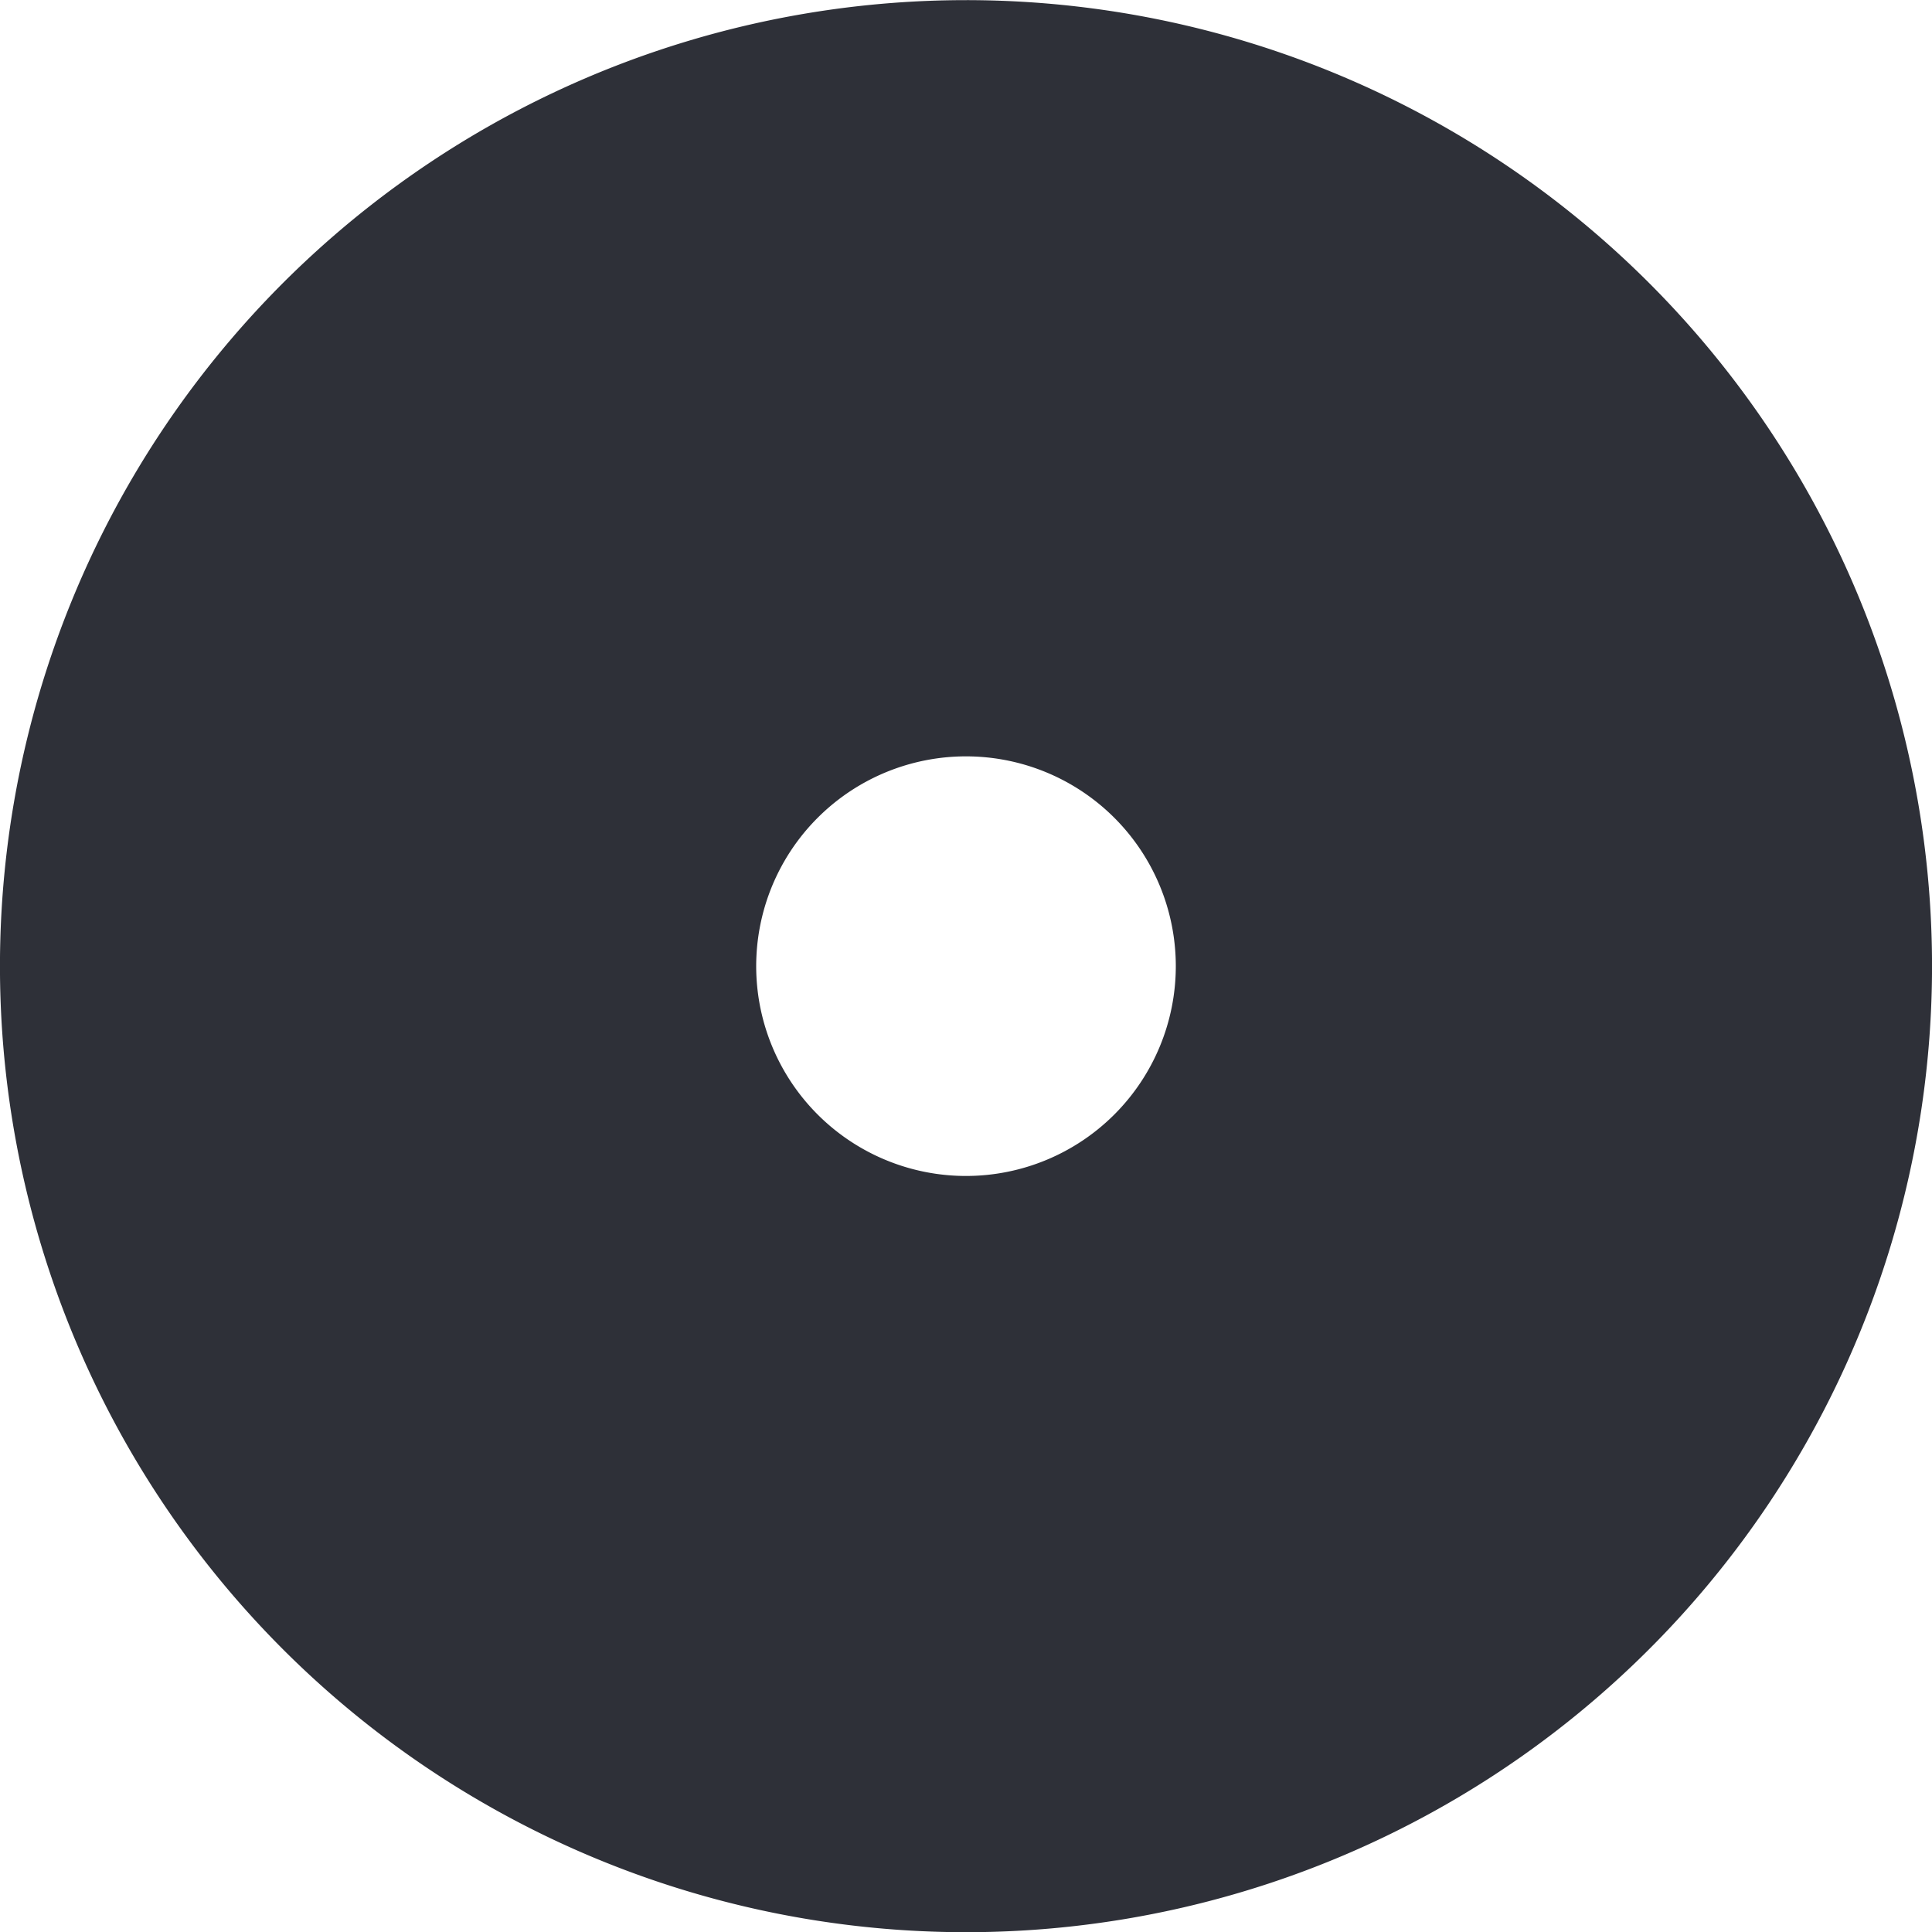
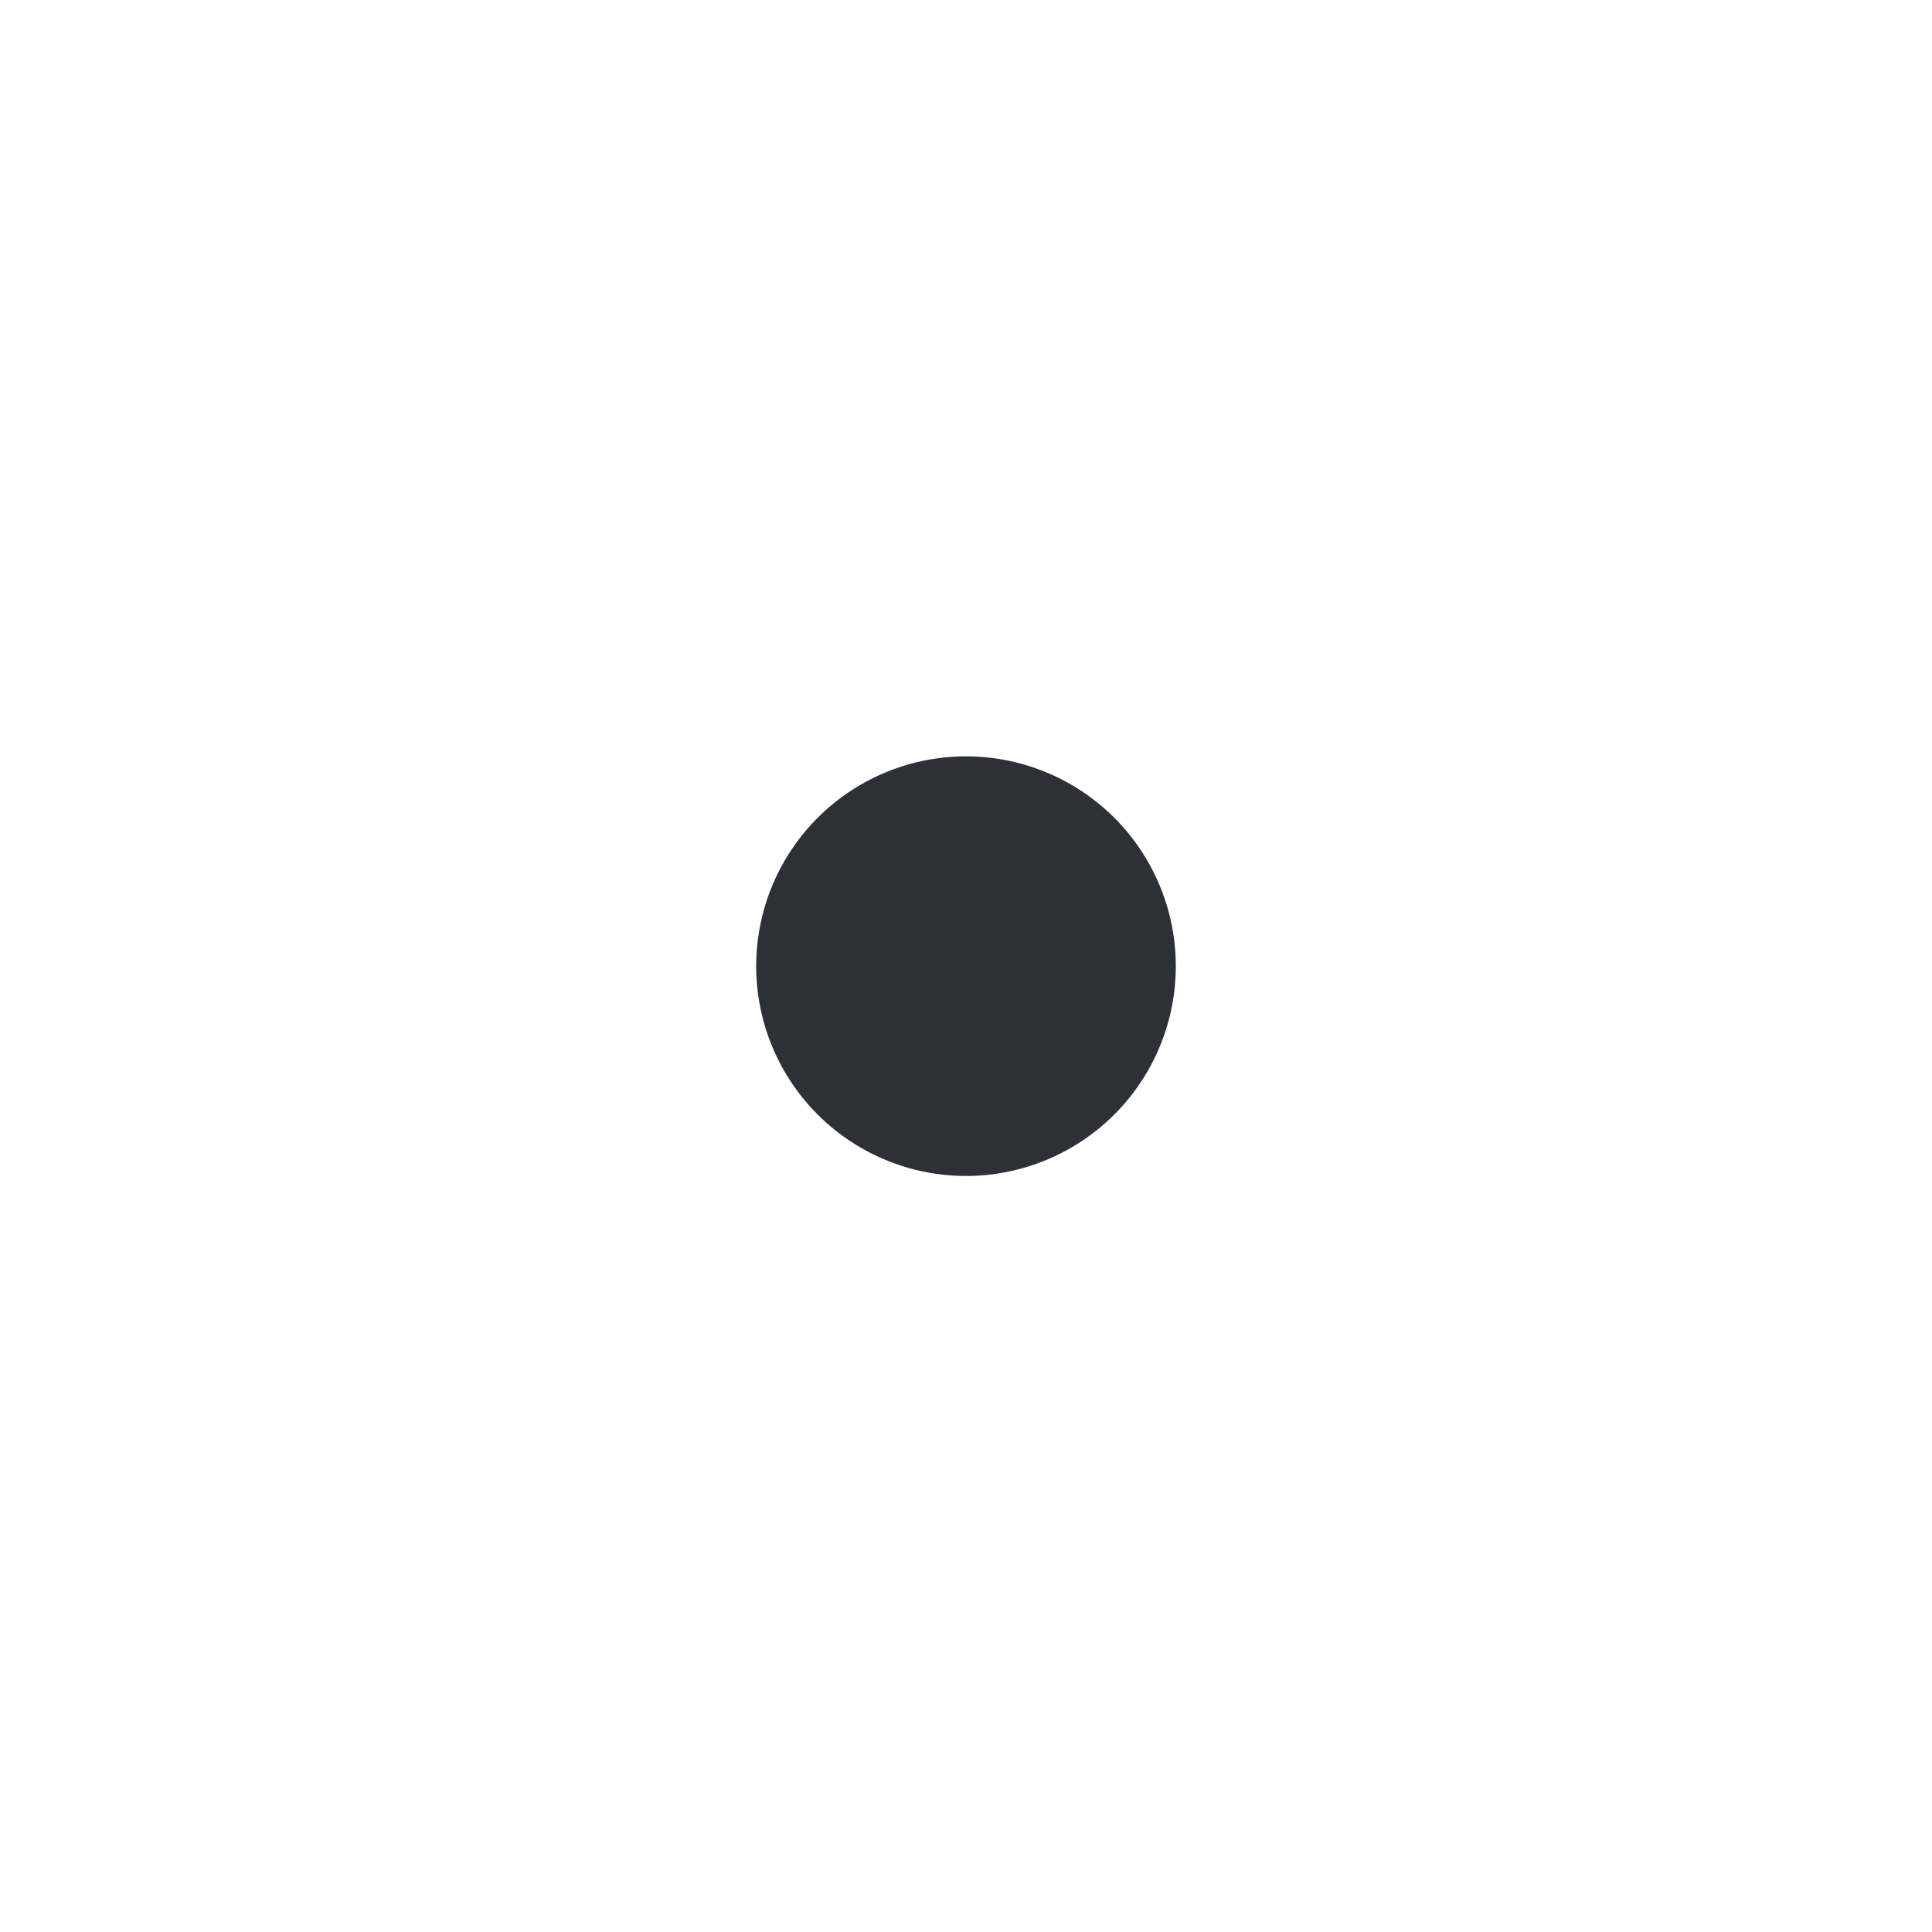
<svg xmlns="http://www.w3.org/2000/svg" width="59.304" height="59.306" viewBox="0 0 59.304 59.306">
-   <path d="M5416.79,3444.2a29.653,29.653,0,1,0,29.653,29.653,29.648,29.648,0,0,0-29.653-29.653m0,36.093a6.44,6.44,0,1,1,6.44-6.439,6.441,6.441,0,0,1-6.44,6.439" transform="translate(-5387.138 -3444.196)" fill="#2e3038" />
+   <path d="M5416.79,3444.2m0,36.093a6.44,6.44,0,1,1,6.44-6.439,6.441,6.441,0,0,1-6.44,6.439" transform="translate(-5387.138 -3444.196)" fill="#2e3038" />
</svg>